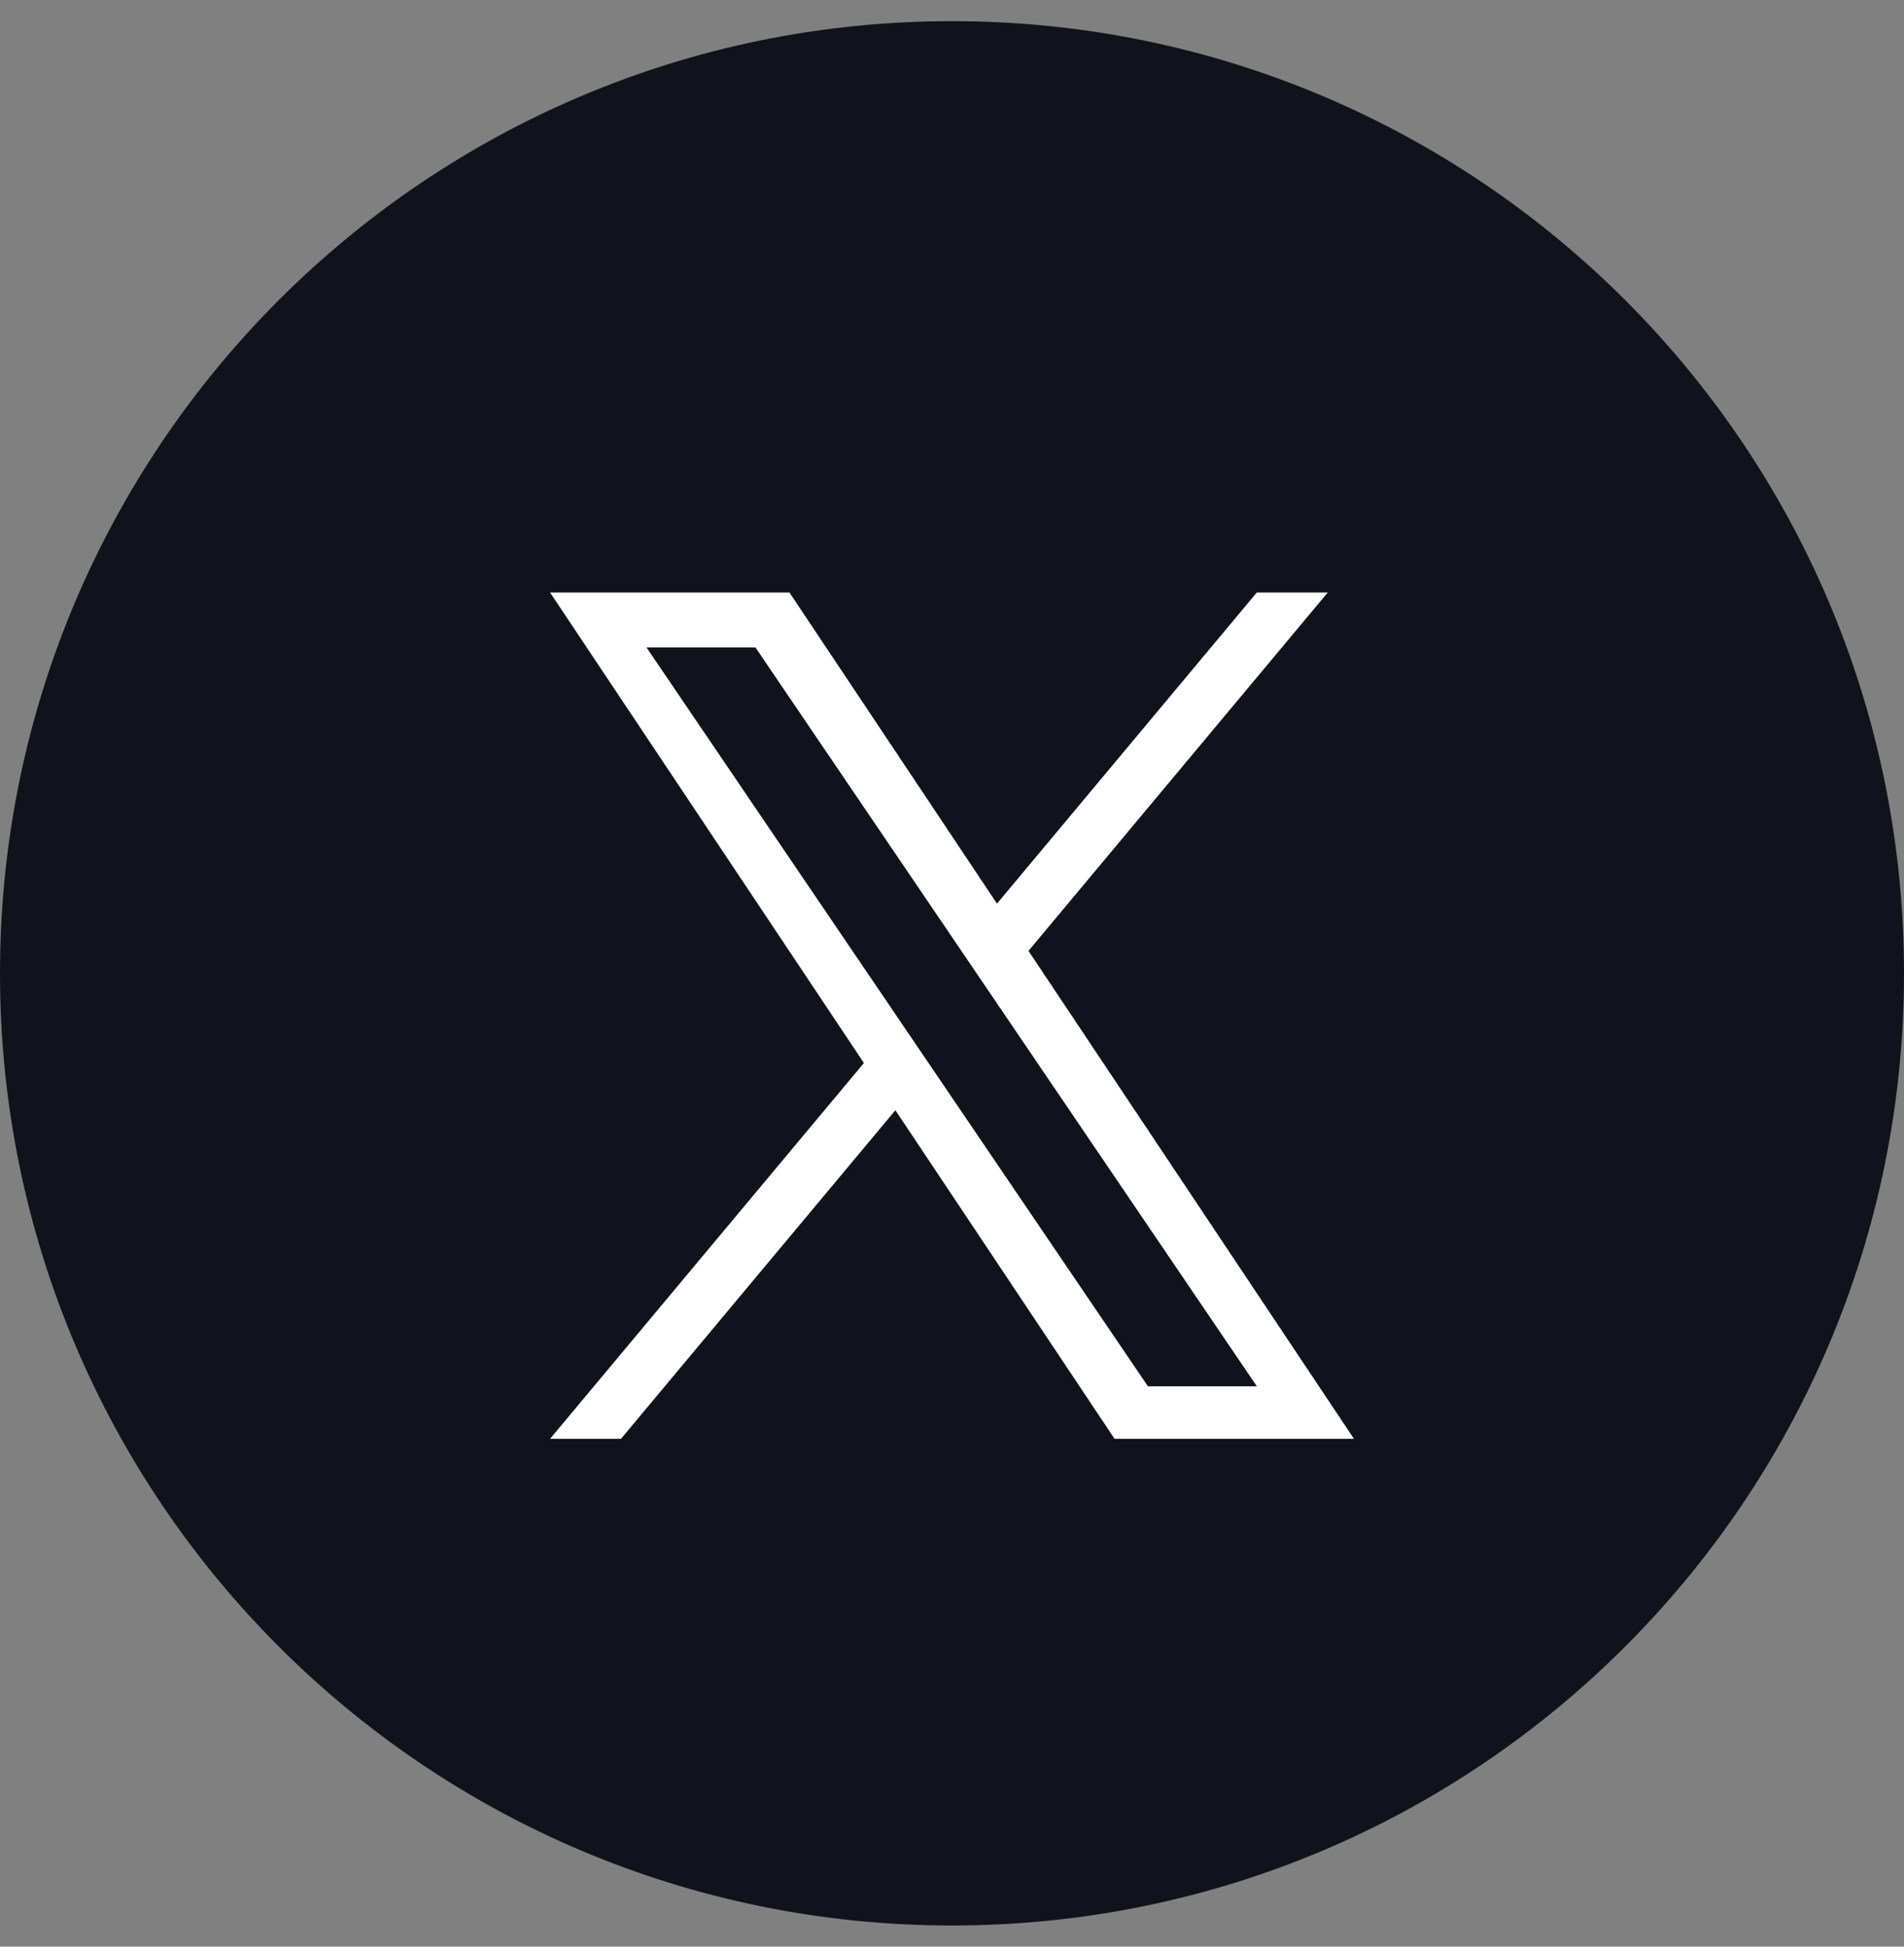
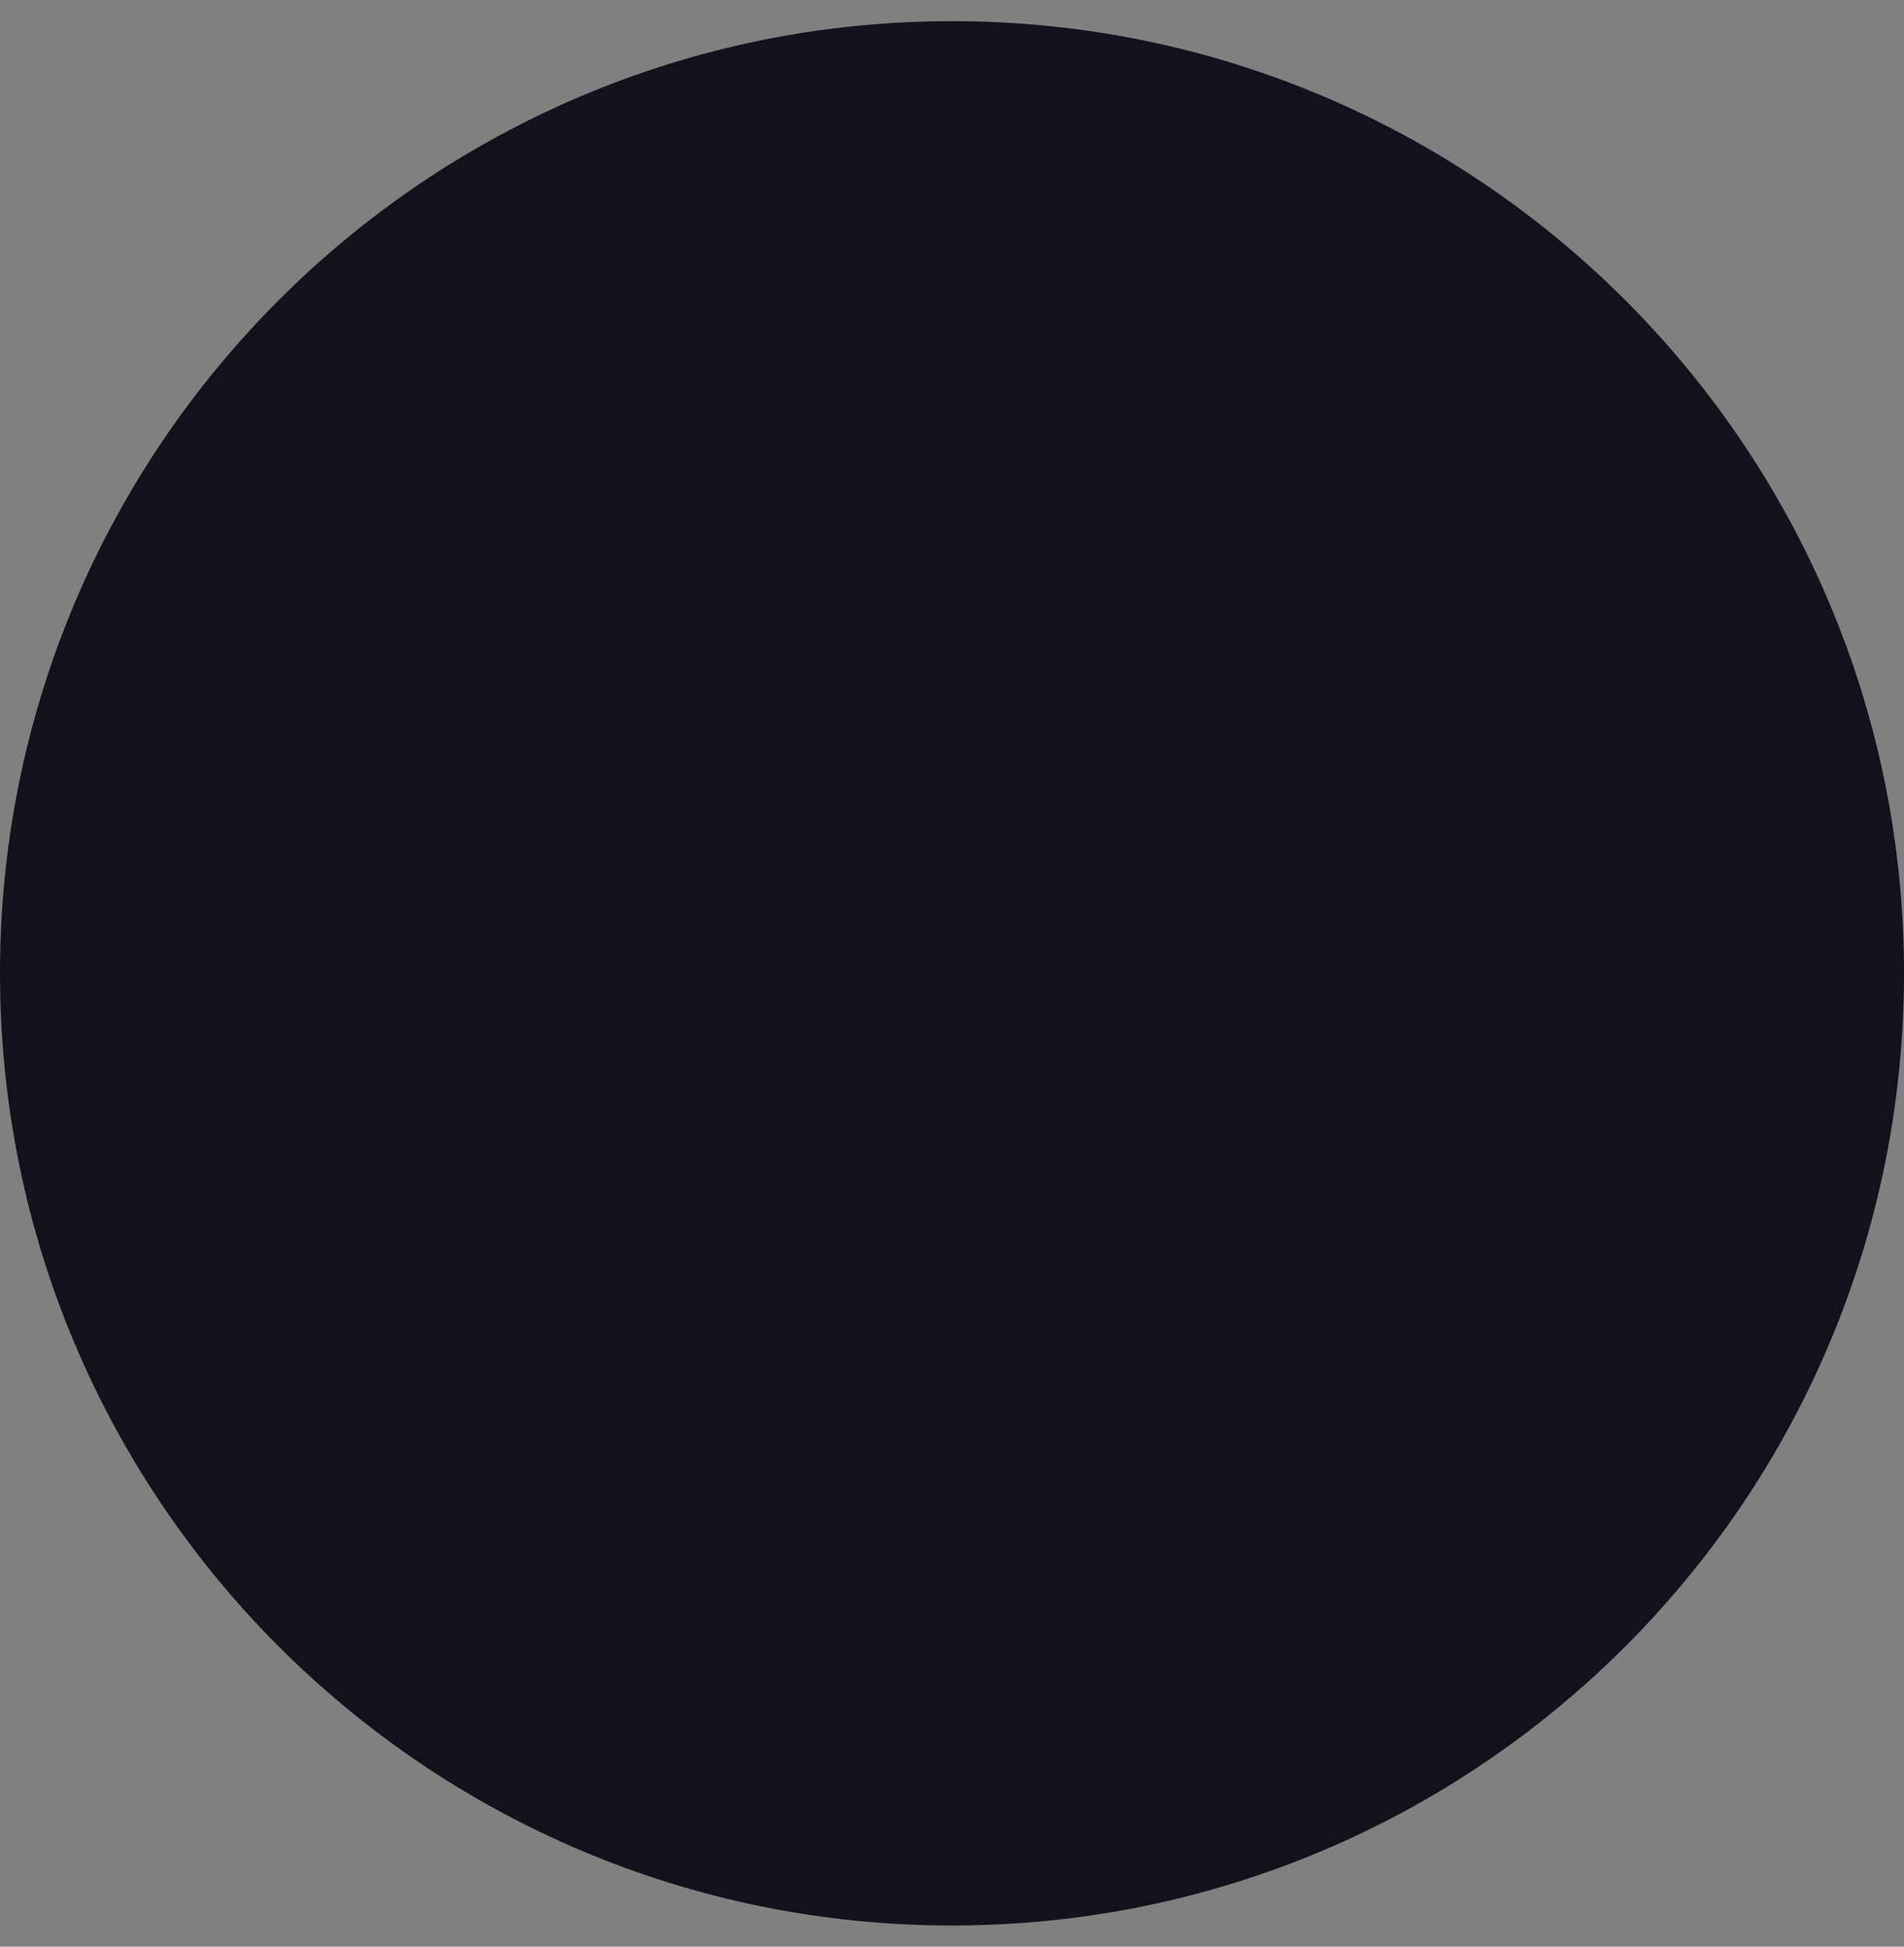
<svg xmlns="http://www.w3.org/2000/svg" width="45" height="46" viewBox="0 0 45 46" fill="none">
  <rect x="0" y="0" width="45" height="46" fill="#808080" stroke="none" />
  <path d="M22.5 0.5C10.074 0.5 0 10.574 0 23C0 35.426 10.074 45.5 22.5 45.5C34.926 45.5 45 35.426 45 23C45 10.574 34.926 0.5 22.5 0.5Z" fill="#12121D" />
-   <path d="M24.308 22.469L31.381 14H29.705L23.563 21.353L18.658 14H13L20.418 25.119L13 34H14.676L21.162 26.235L26.342 34H32L24.307 22.469H24.308ZM15.28 15.3H17.855L29.705 32.759H27.131L15.28 15.3Z" fill="white" />
</svg>